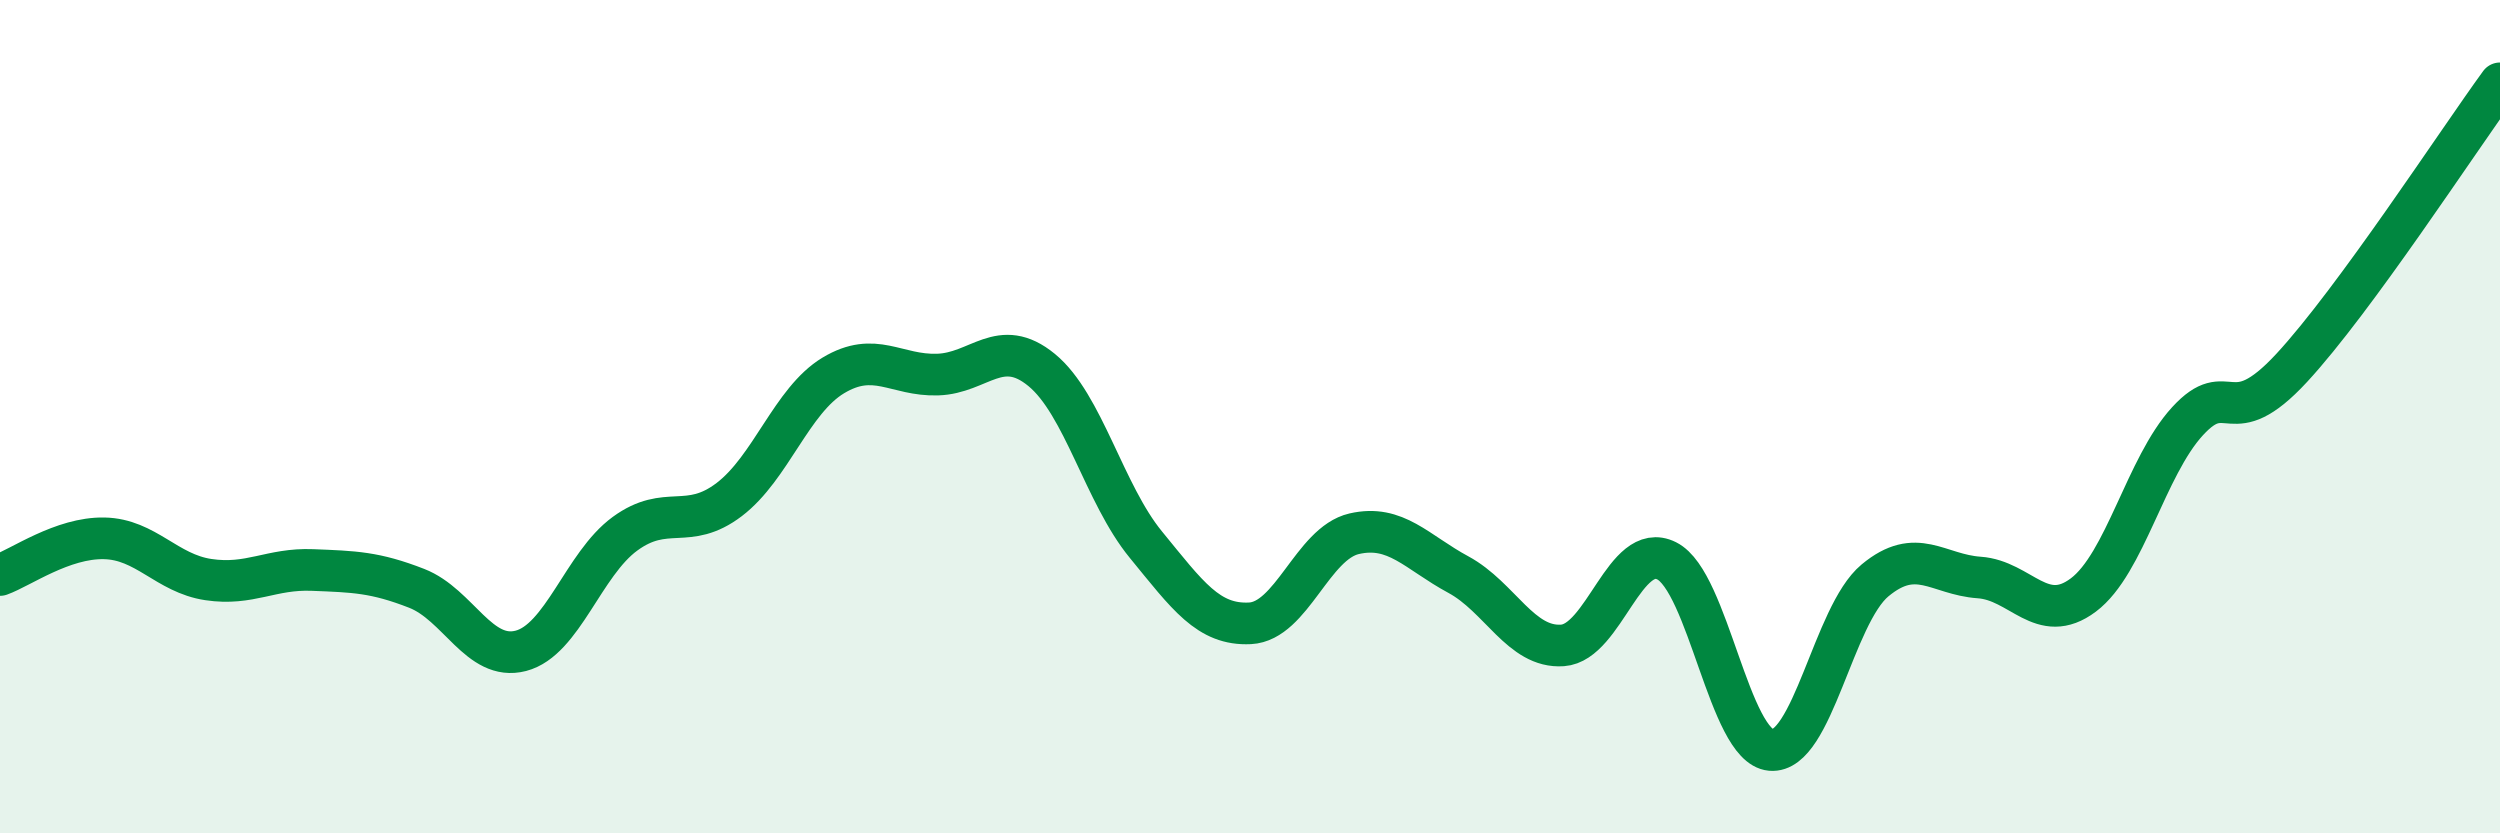
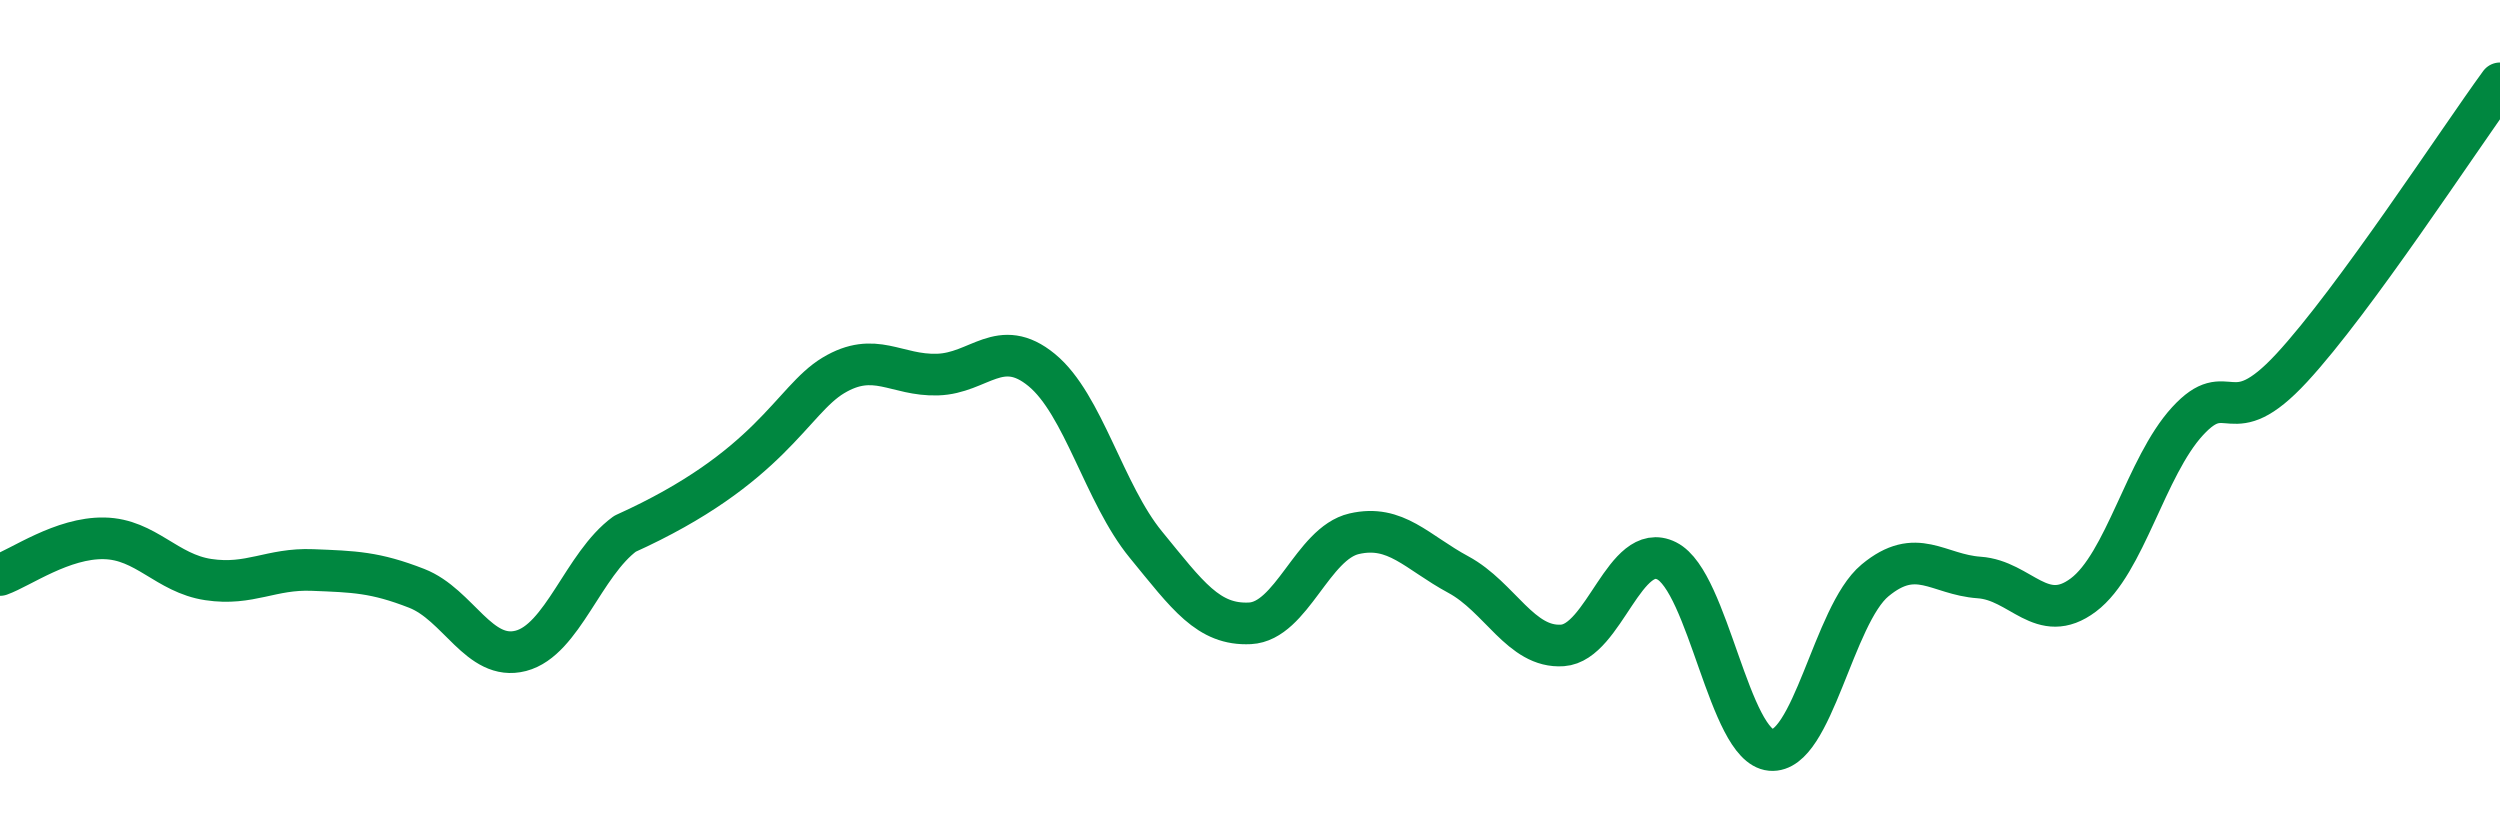
<svg xmlns="http://www.w3.org/2000/svg" width="60" height="20" viewBox="0 0 60 20">
-   <path d="M 0,13.8 C 0.5,13.62 1.5,12.9 2.5,12.92 C 3.5,12.94 4,13.76 5,13.91 C 6,14.06 6.5,13.64 7.5,13.68 C 8.5,13.72 9,13.73 10,14.12 C 11,14.51 11.5,15.88 12.5,15.62 C 13.5,15.36 14,13.54 15,12.81 C 16,12.08 16.5,12.75 17.5,11.99 C 18.5,11.23 19,9.61 20,9.01 C 21,8.41 21.5,9.02 22.5,8.99 C 23.5,8.96 24,8.06 25,8.88 C 26,9.7 26.5,11.85 27.5,13.07 C 28.5,14.29 29,15.01 30,14.96 C 31,14.91 31.5,13.04 32.5,12.81 C 33.5,12.58 34,13.25 35,13.79 C 36,14.33 36.5,15.56 37.5,15.49 C 38.5,15.42 39,12.96 40,13.46 C 41,13.96 41.5,17.91 42.5,18 C 43.5,18.09 44,14.76 45,13.93 C 46,13.1 46.5,13.79 47.5,13.86 C 48.5,13.93 49,15.03 50,14.28 C 51,13.53 51.5,11.2 52.5,10.11 C 53.5,9.02 53.5,10.45 55,8.83 C 56.5,7.21 59,3.37 60,2L60 20L0 20Z" fill="#008740" opacity="0.1" stroke-linecap="round" stroke-linejoin="round" />
-   <path d="M 0,13.8 C 0.5,13.62 1.5,12.9 2.5,12.92 C 3.5,12.94 4,13.76 5,13.91 C 6,14.06 6.5,13.64 7.5,13.68 C 8.5,13.72 9,13.73 10,14.12 C 11,14.51 11.5,15.88 12.5,15.62 C 13.5,15.36 14,13.54 15,12.81 C 16,12.08 16.5,12.75 17.5,11.99 C 18.5,11.23 19,9.61 20,9.01 C 21,8.41 21.5,9.02 22.5,8.99 C 23.5,8.96 24,8.06 25,8.88 C 26,9.7 26.5,11.85 27.5,13.07 C 28.5,14.29 29,15.01 30,14.96 C 31,14.91 31.5,13.04 32.5,12.81 C 33.5,12.58 34,13.25 35,13.79 C 36,14.33 36.5,15.56 37.5,15.49 C 38.5,15.42 39,12.96 40,13.46 C 41,13.96 41.5,17.91 42.5,18 C 43.5,18.09 44,14.76 45,13.93 C 46,13.1 46.5,13.79 47.5,13.86 C 48.5,13.93 49,15.03 50,14.28 C 51,13.53 51.5,11.2 52.5,10.11 C 53.5,9.02 53.5,10.45 55,8.83 C 56.5,7.21 59,3.37 60,2" stroke="#008740" stroke-width="1" fill="none" stroke-linecap="round" stroke-linejoin="round" />
+   <path d="M 0,13.8 C 0.5,13.62 1.5,12.9 2.5,12.92 C 3.5,12.94 4,13.76 5,13.91 C 6,14.06 6.5,13.64 7.5,13.68 C 8.5,13.72 9,13.73 10,14.12 C 11,14.51 11.5,15.88 12.5,15.62 C 13.5,15.36 14,13.54 15,12.81 C 18.5,11.23 19,9.61 20,9.01 C 21,8.41 21.5,9.02 22.5,8.99 C 23.5,8.96 24,8.06 25,8.88 C 26,9.7 26.5,11.85 27.5,13.07 C 28.5,14.29 29,15.01 30,14.96 C 31,14.91 31.5,13.04 32.5,12.81 C 33.5,12.58 34,13.25 35,13.79 C 36,14.33 36.5,15.56 37.5,15.49 C 38.5,15.42 39,12.96 40,13.46 C 41,13.96 41.5,17.91 42.5,18 C 43.5,18.09 44,14.76 45,13.93 C 46,13.1 46.5,13.79 47.5,13.86 C 48.5,13.93 49,15.03 50,14.28 C 51,13.53 51.5,11.2 52.5,10.11 C 53.5,9.02 53.5,10.45 55,8.83 C 56.5,7.21 59,3.37 60,2" stroke="#008740" stroke-width="1" fill="none" stroke-linecap="round" stroke-linejoin="round" />
</svg>